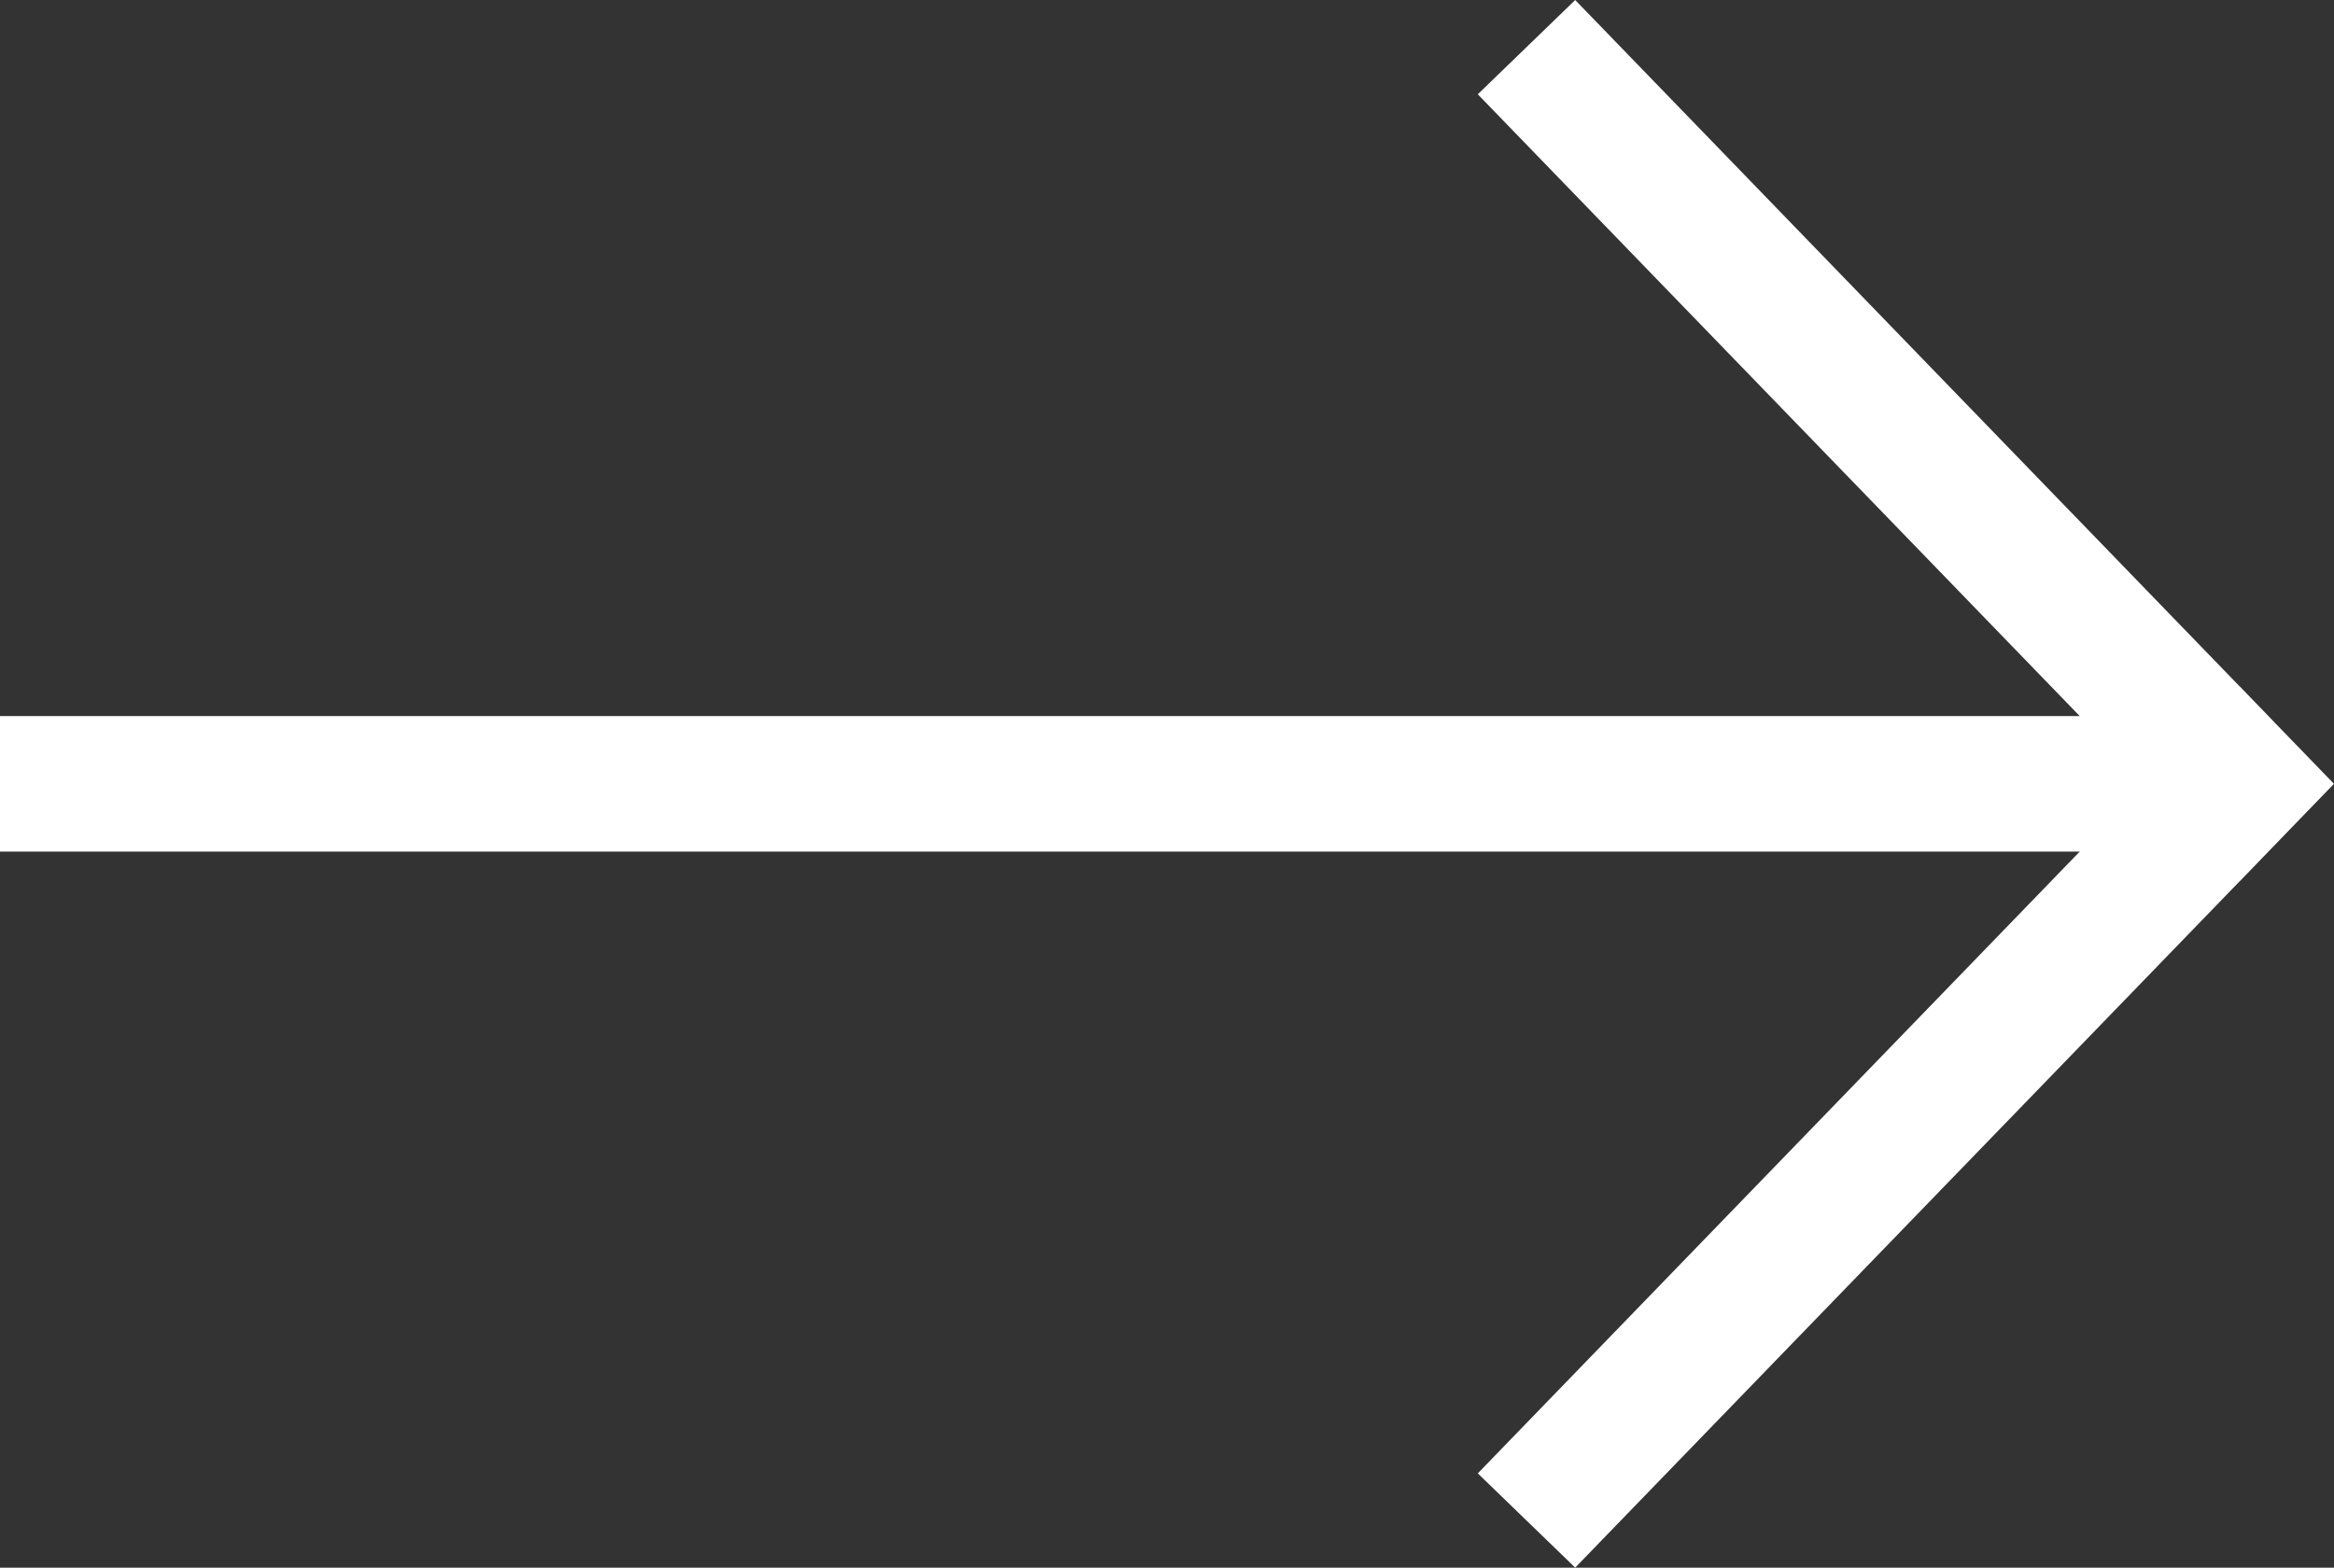
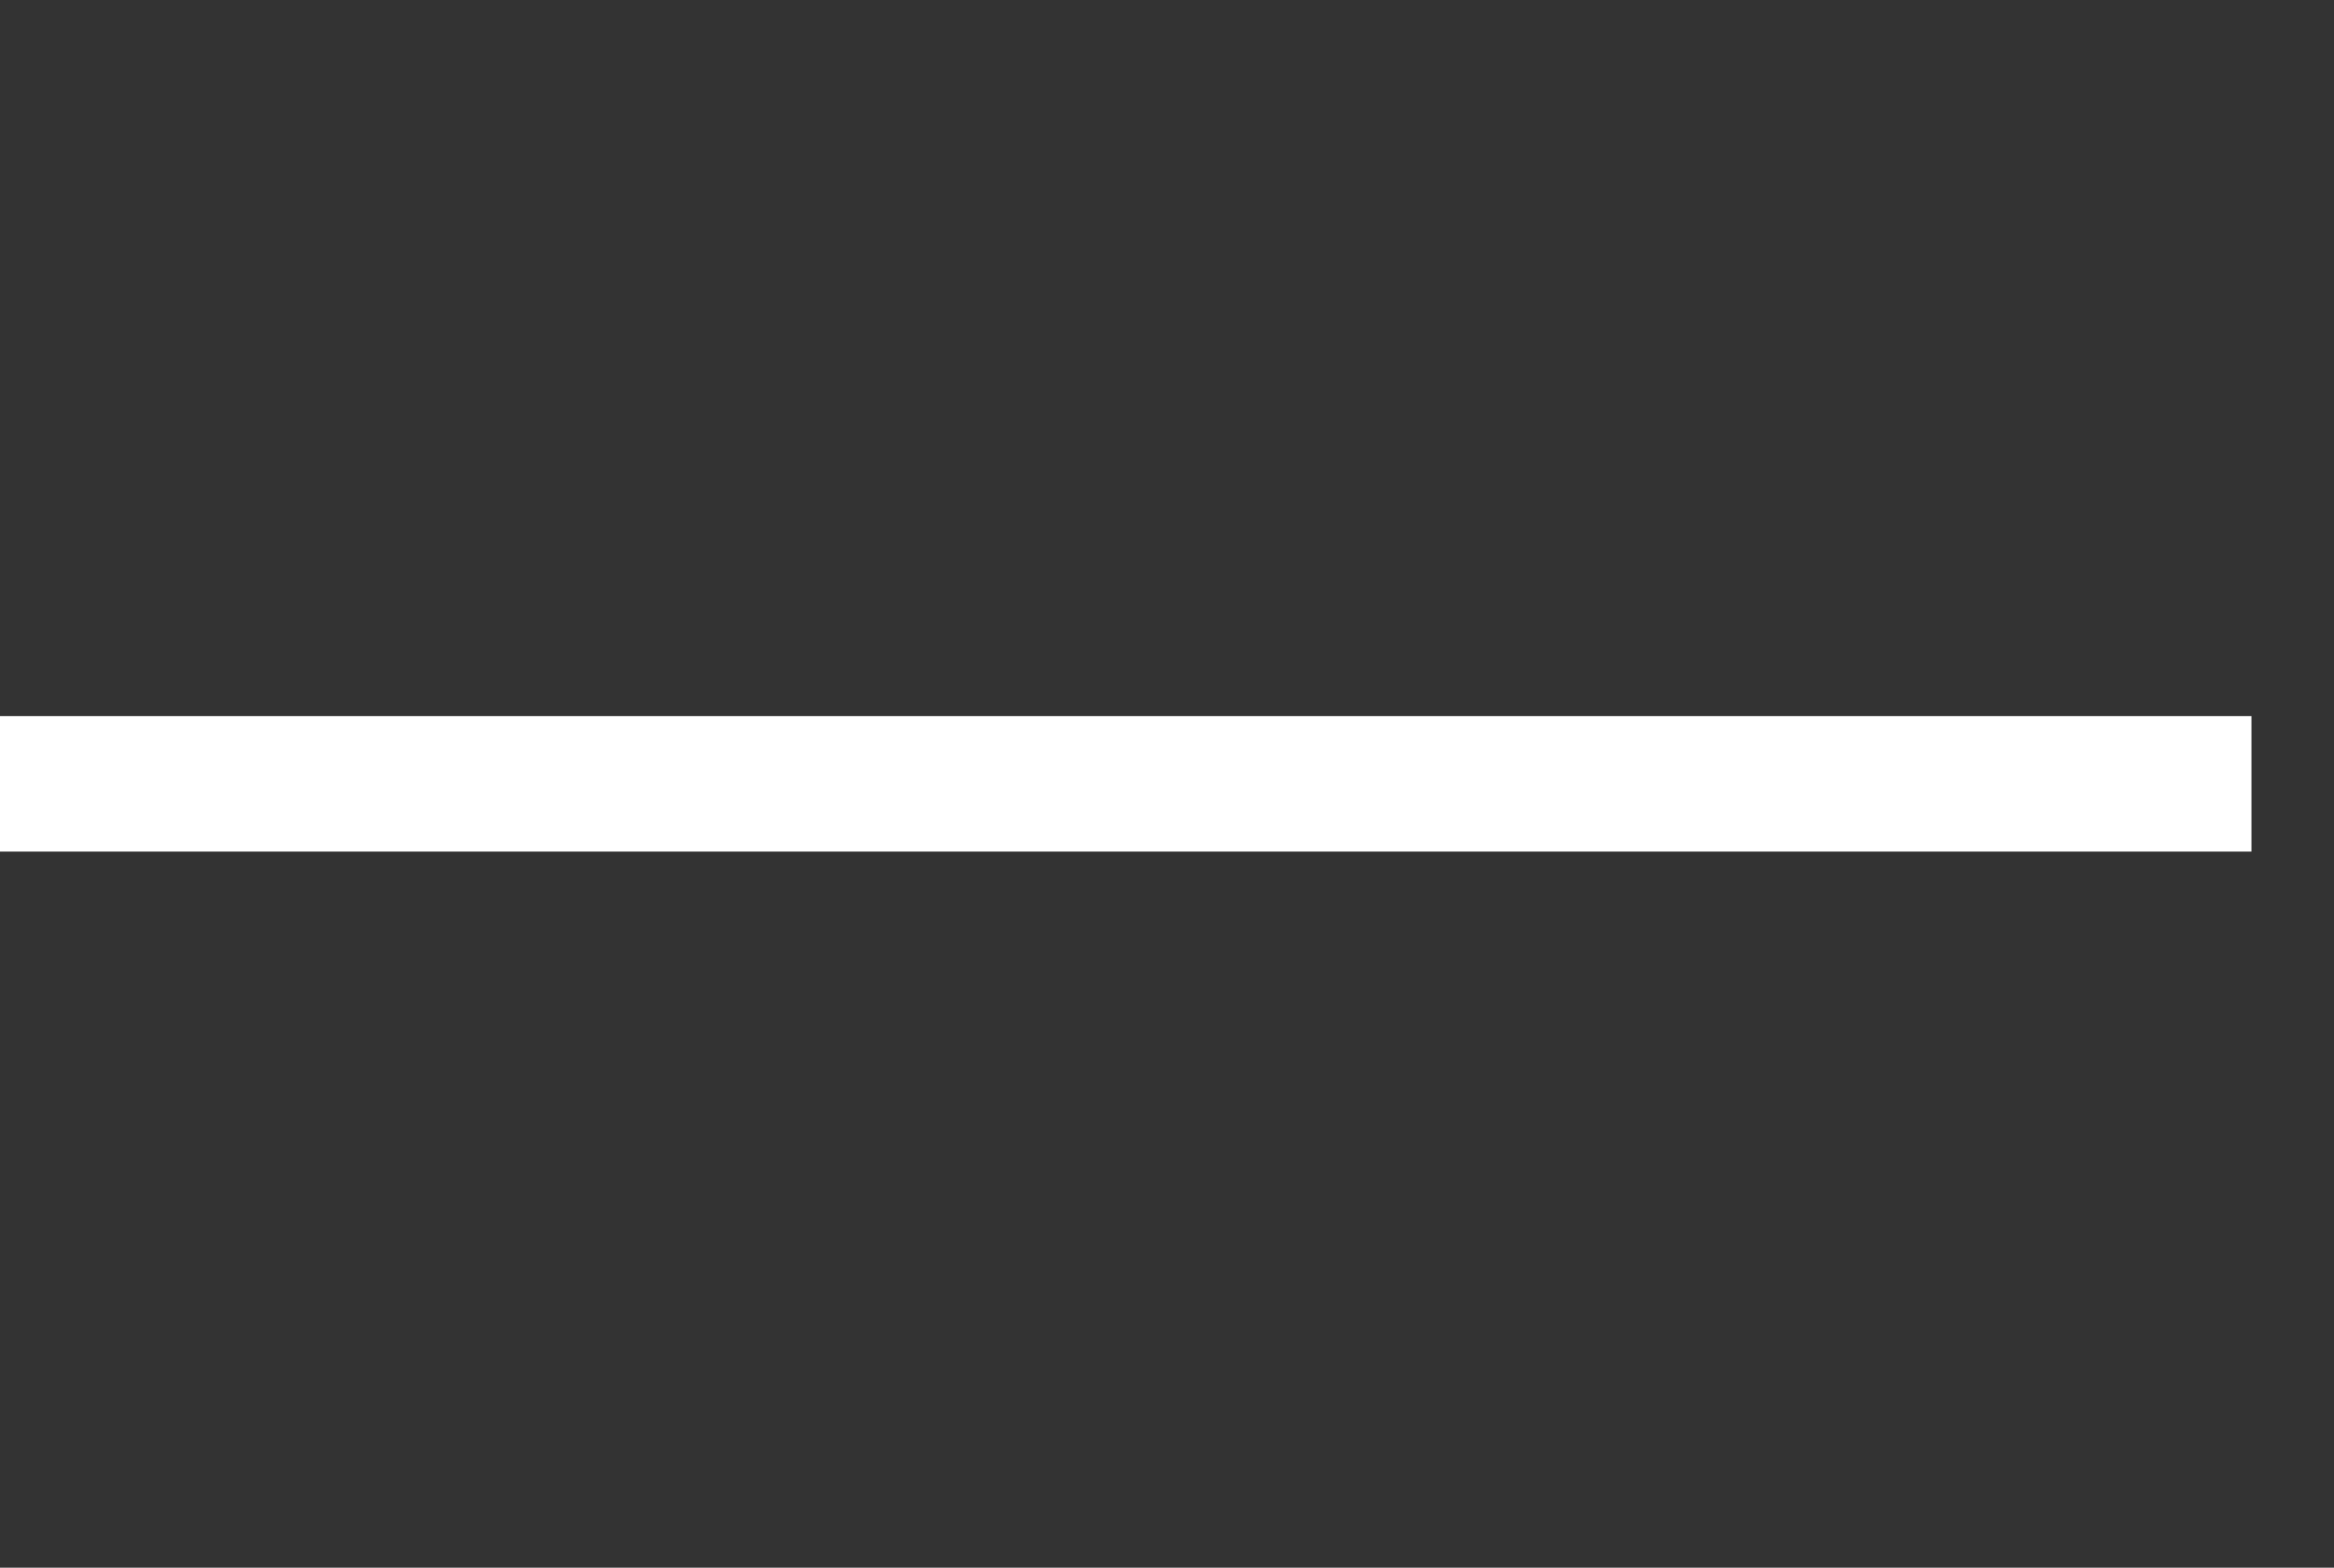
<svg xmlns="http://www.w3.org/2000/svg" width="17.218" height="11.568" viewBox="0 0 17.218 11.568">
  <rect x="0" y="0" width="17.218" height="11.568" fill="#333333" stroke="none" />
  <g id="Group_19" data-name="Group 19" transform="translate(0 0.348)">
-     <path id="Union_1" data-name="Union 1" d="M5.261,5.436,0,0,5.261,5.436l.085-.088-.085.088.085.088-.085-.088L0,10.872Z" transform="translate(11.261 0)" fill="none" stroke="#fff" stroke-width="1" />
    <line id="Line_1" data-name="Line 1" x1="16.609" transform="translate(0 5.436)" fill="none" stroke="#fff" stroke-width="1" />
  </g>
</svg>